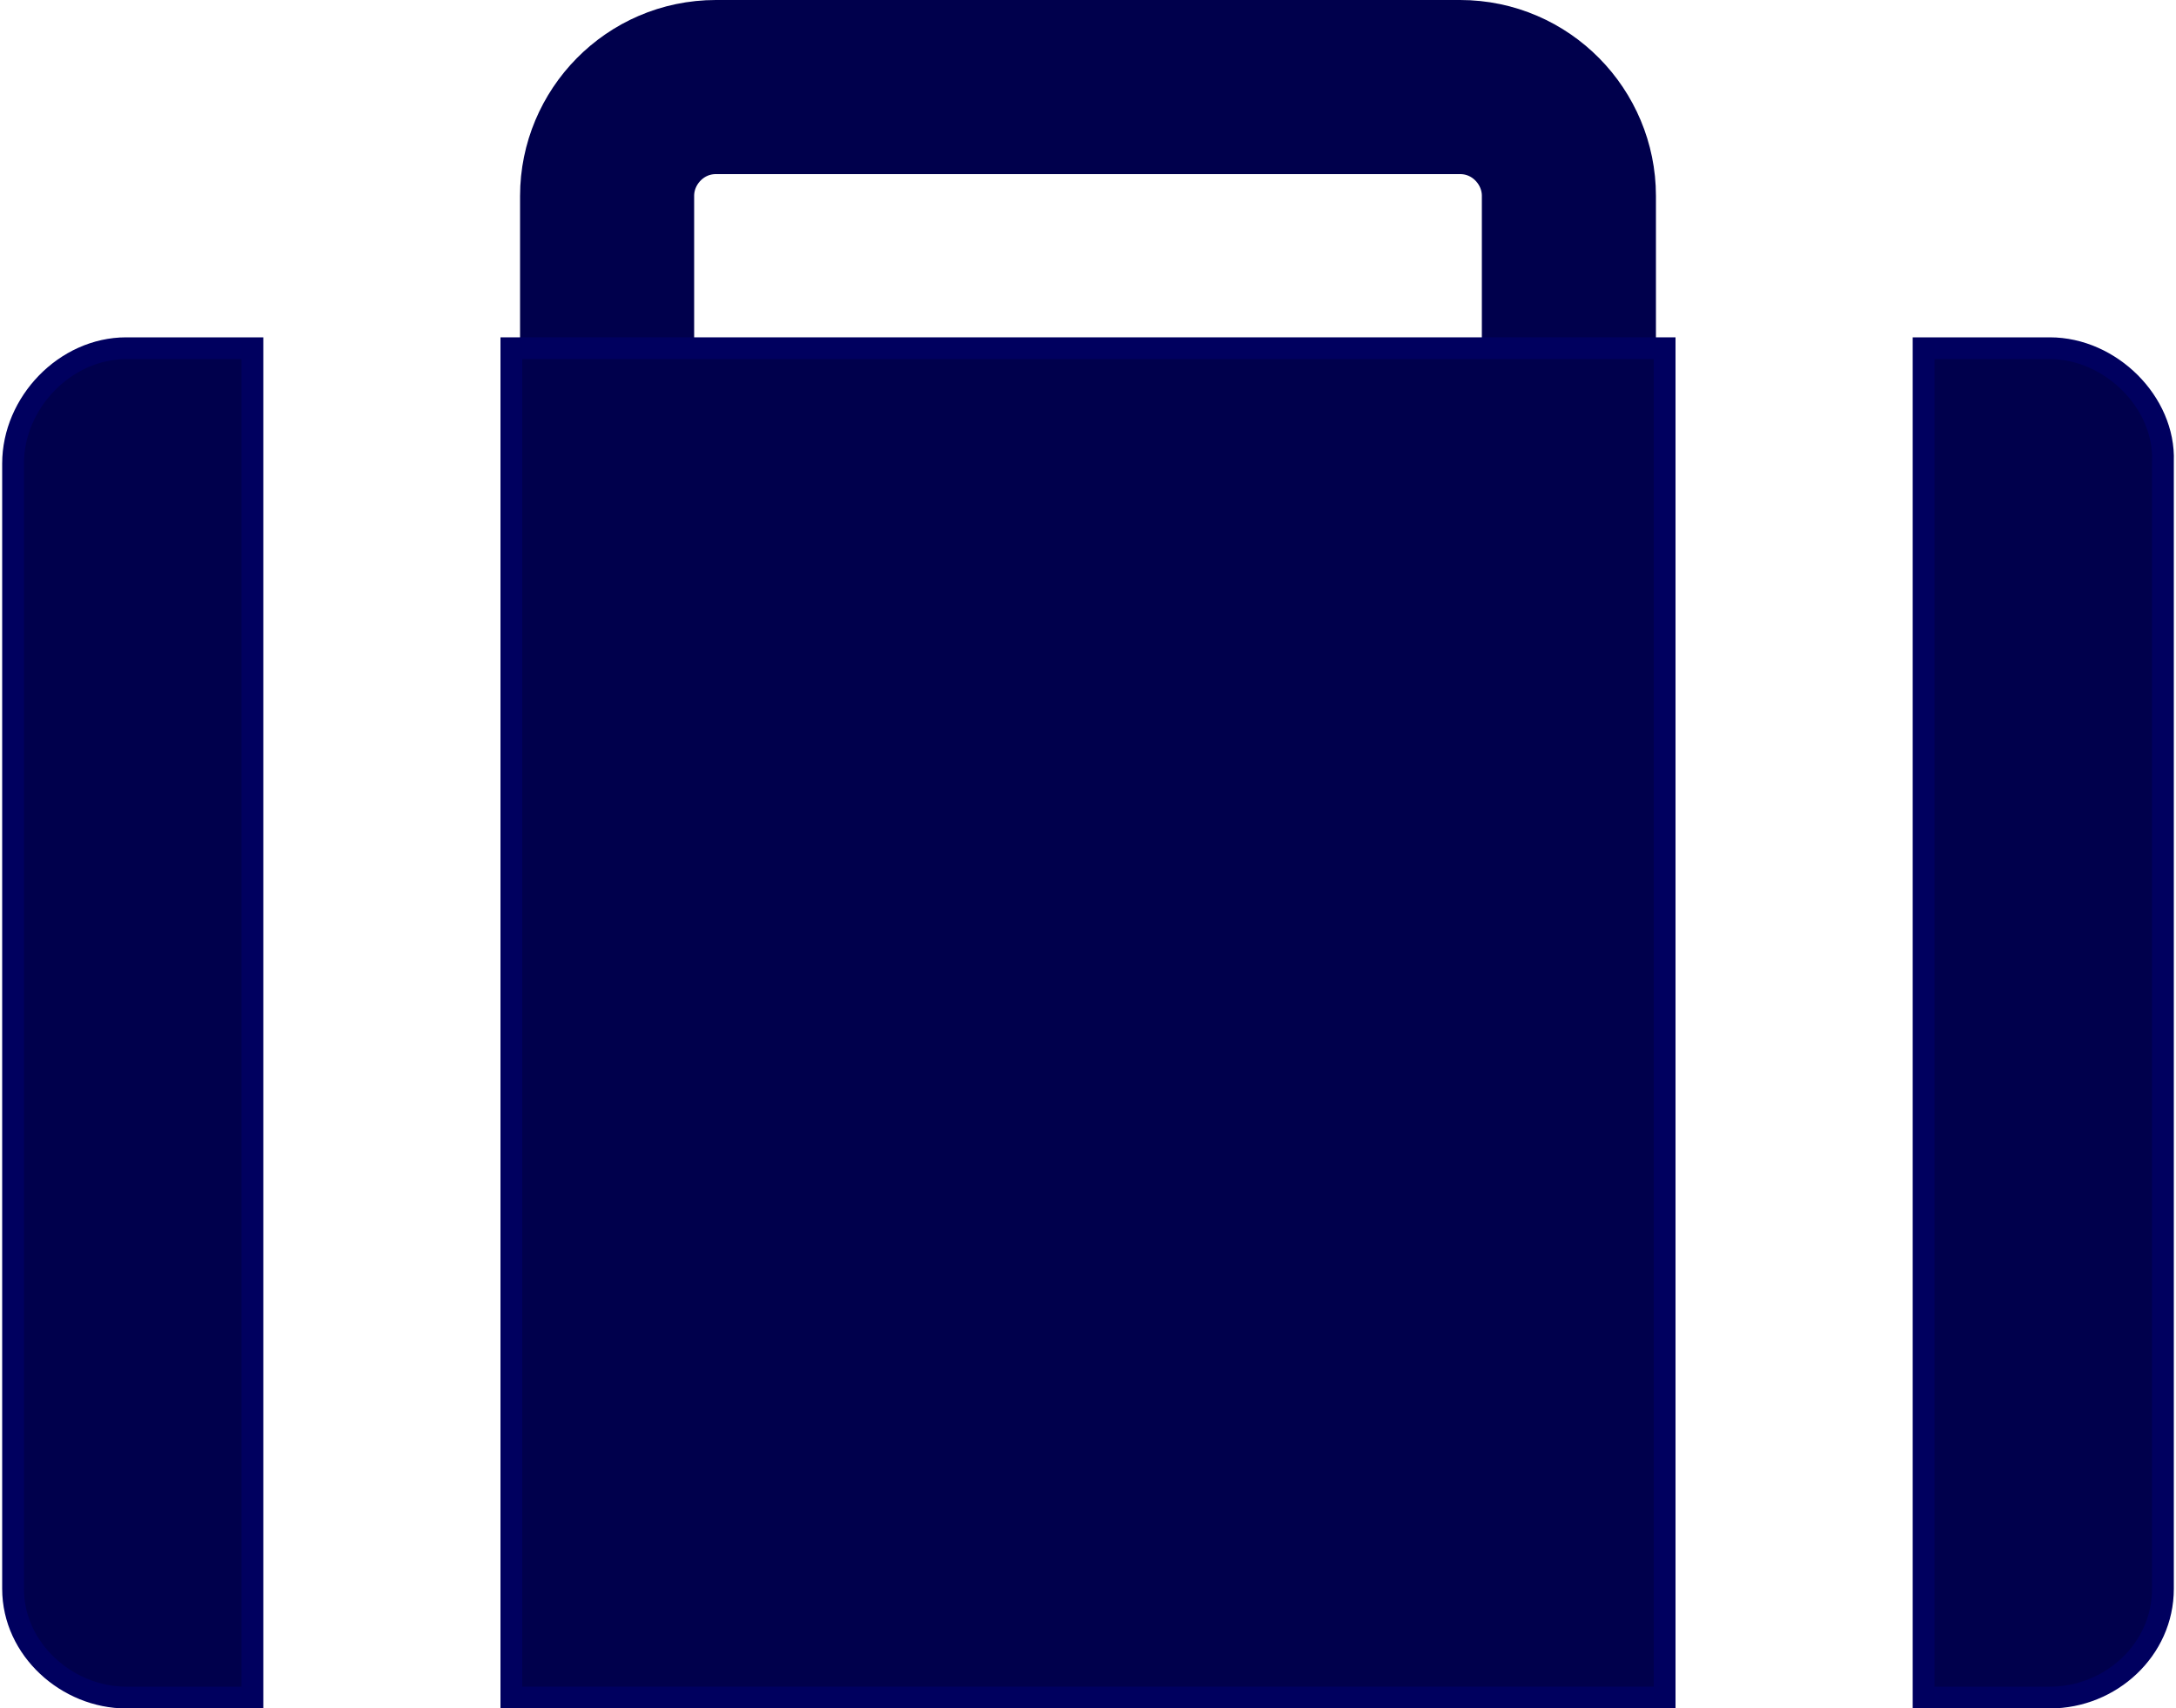
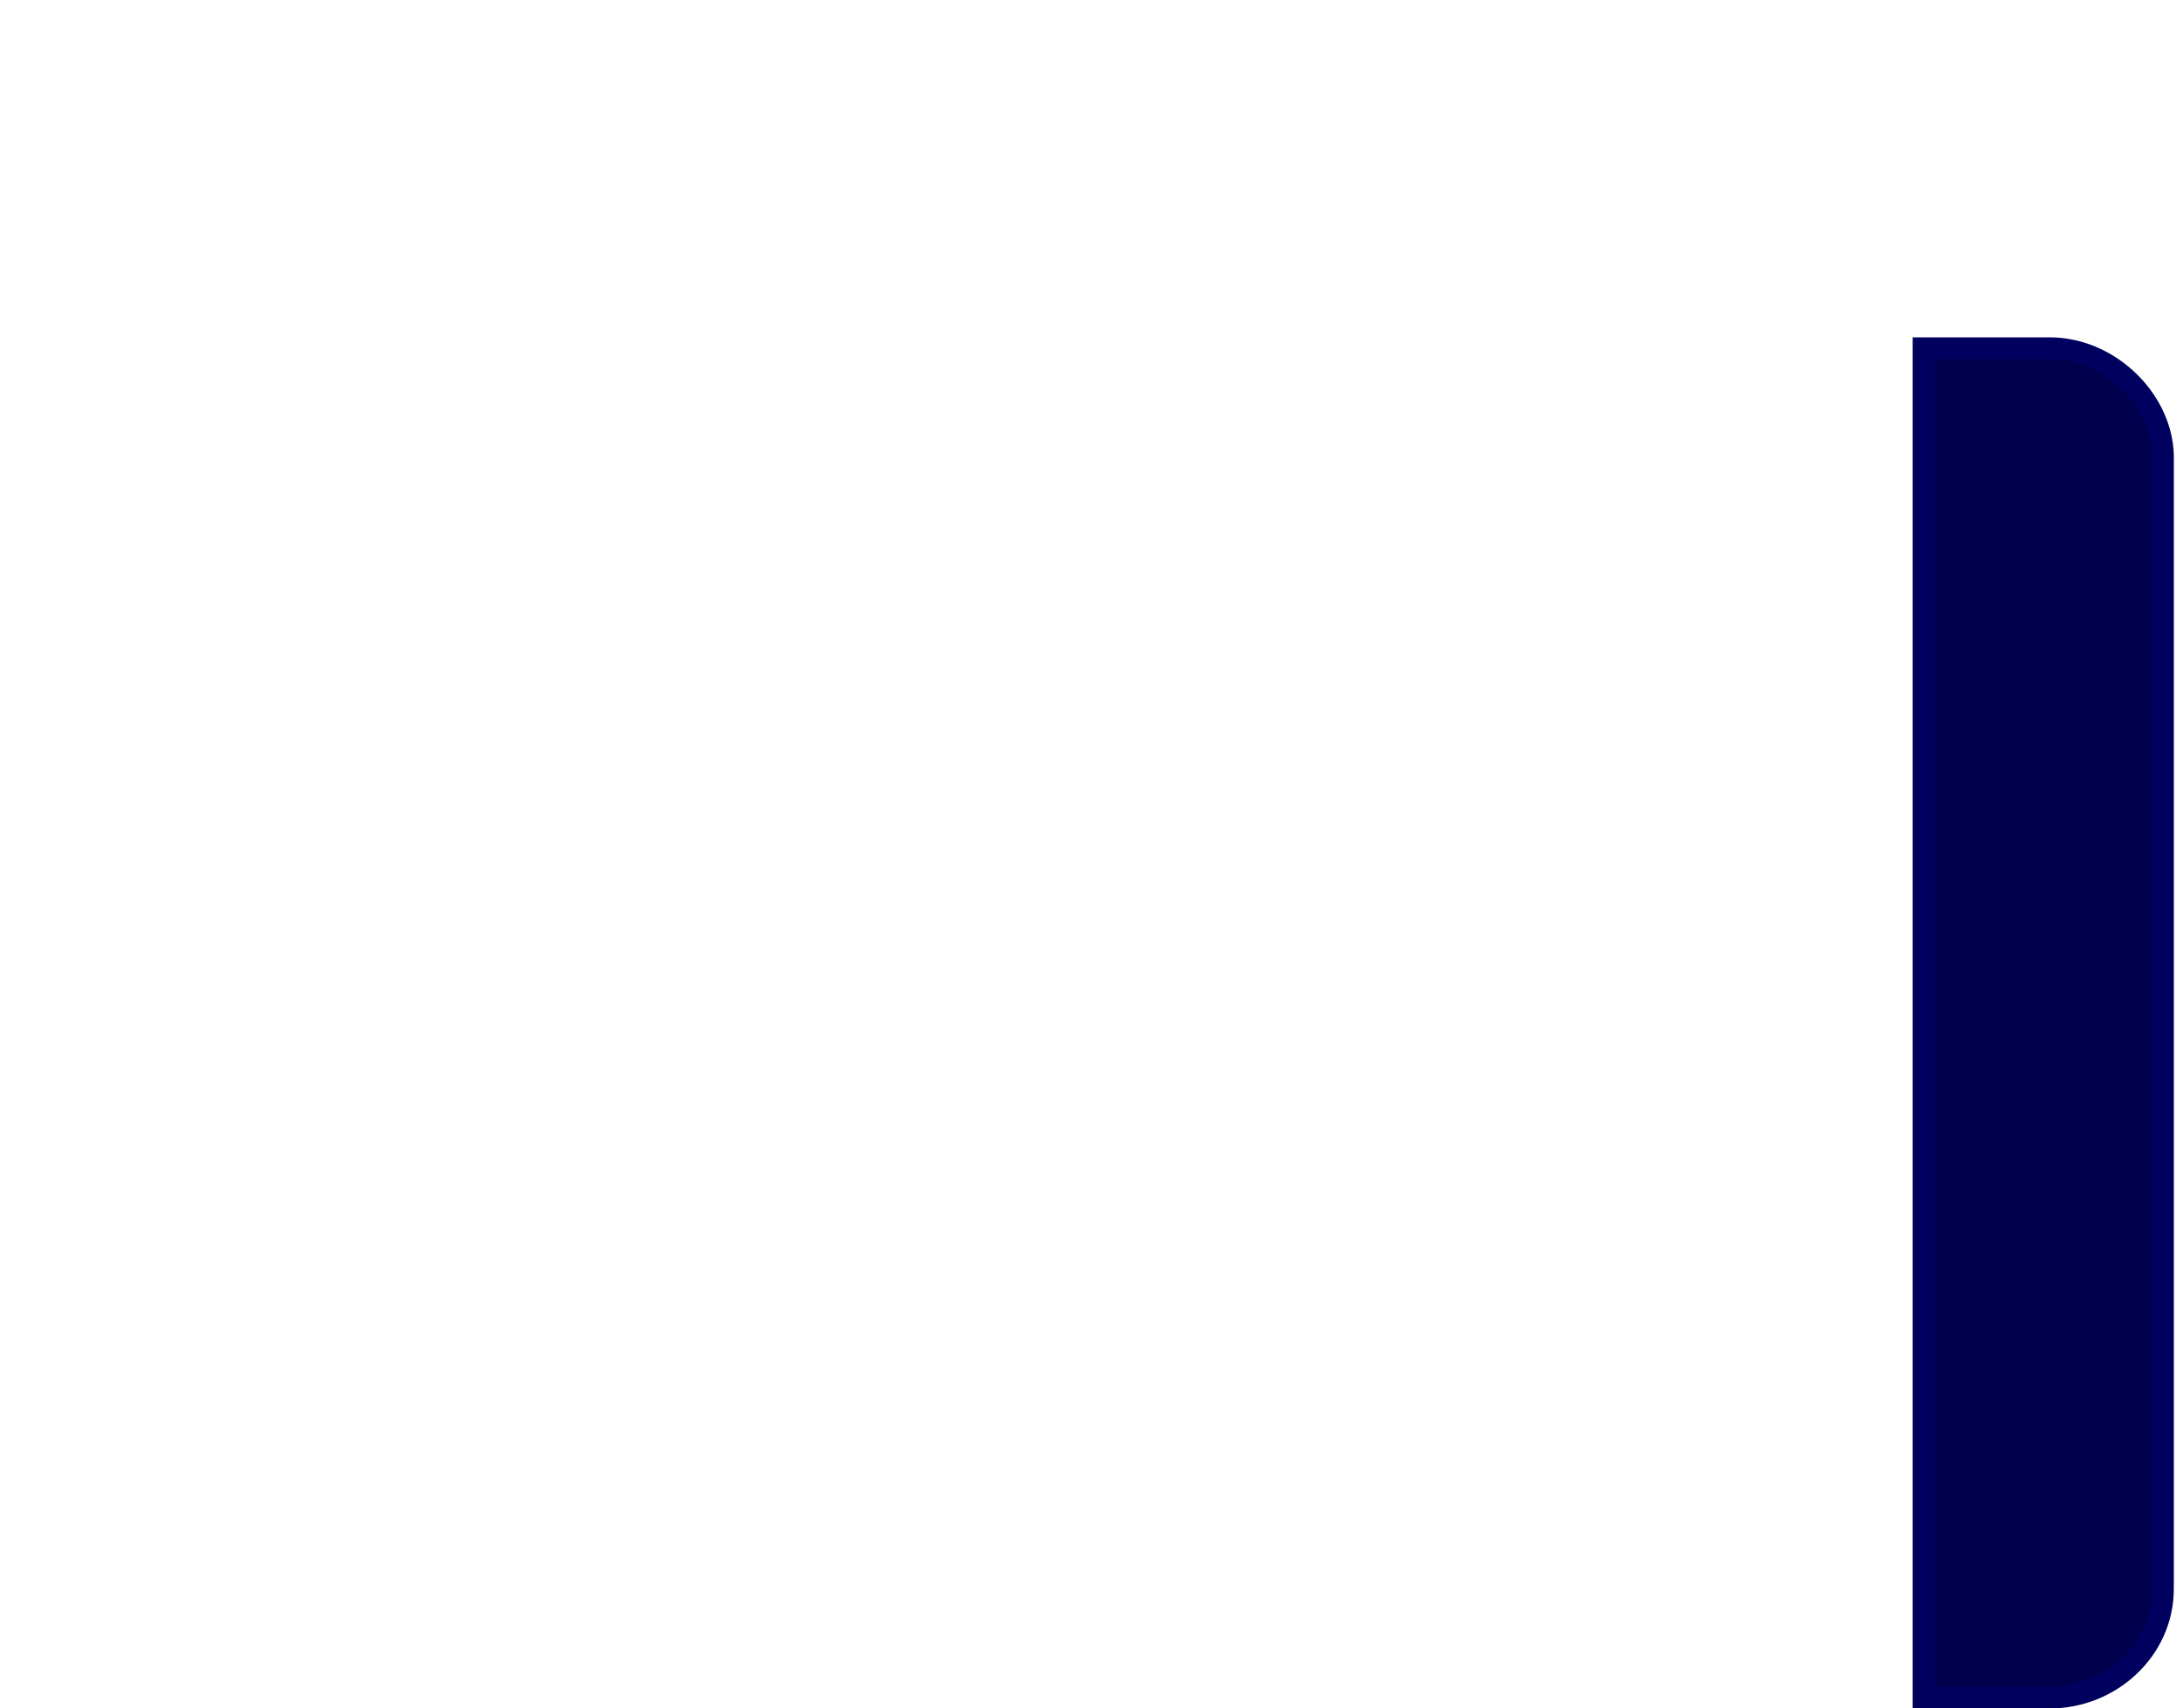
<svg xmlns="http://www.w3.org/2000/svg" version="1.1" id="レイヤー_1" x="0px" y="0px" width="100px" height="78.5px" viewBox="0 0 100 78.5" style="enable-background:new 0 0 100 78.5;" xml:space="preserve">
  <style type="text/css">
	.st0{fill:none;stroke:#00004C;stroke-width:8;stroke-miterlimit:10;}
	.st1{fill:#00004C;stroke:#00005F;stroke-miterlimit:10;}
</style>
-   <path class="st0" d="M67.1,31.2H32.9c-2.8,0-5-2.2-5-5V9c0-2.7,2.2-5,5-5h34.2c2.8,0,5,2.3,5,5v17.2C72.1,29,69.9,31.2,67.1,31.2z" />
  <path class="st1" d="M94.2,16h-5.8v62h5.8c2.8,0,5.2-2.2,5.2-5V21.2C99.5,18.5,97,16,94.2,16z" />
  <g>
-     <path class="st1" d="M11.5,16H5.8c-2.8,0-5.2,2.5-5.2,5.3V73c0,2.8,2.5,5,5.2,5h5.8V16z" />
-     <rect x="23.5" y="16" class="st1" width="53" height="62" />
-   </g>
+     </g>
</svg>